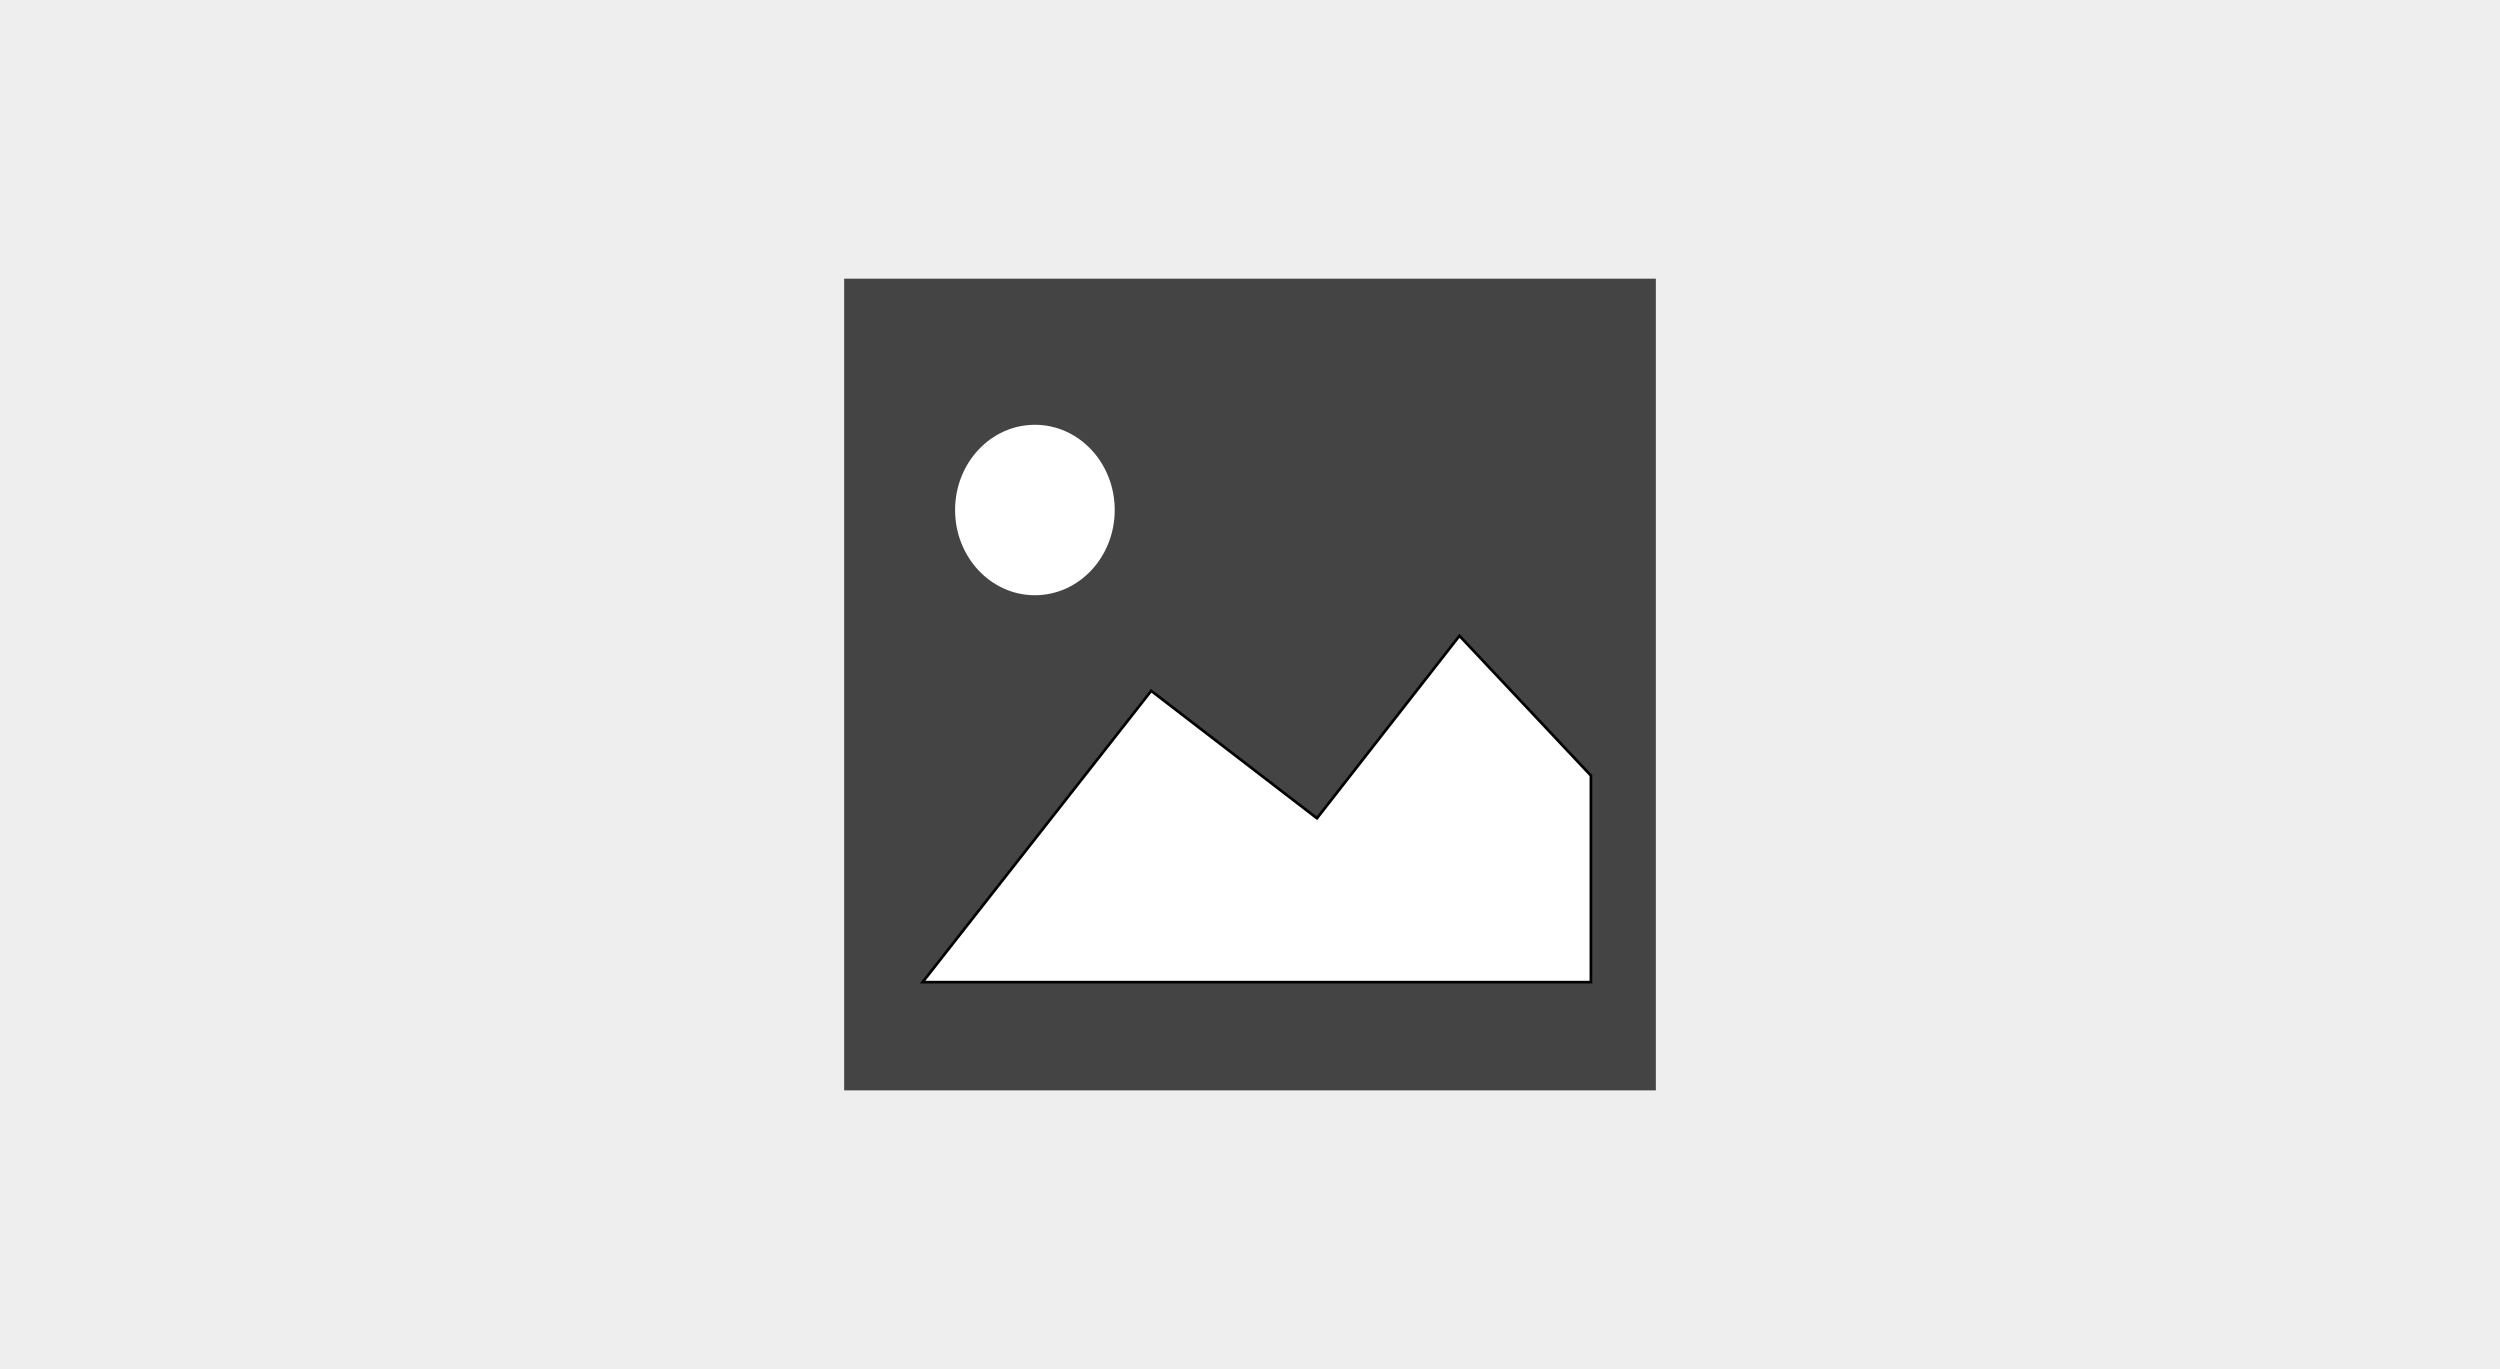
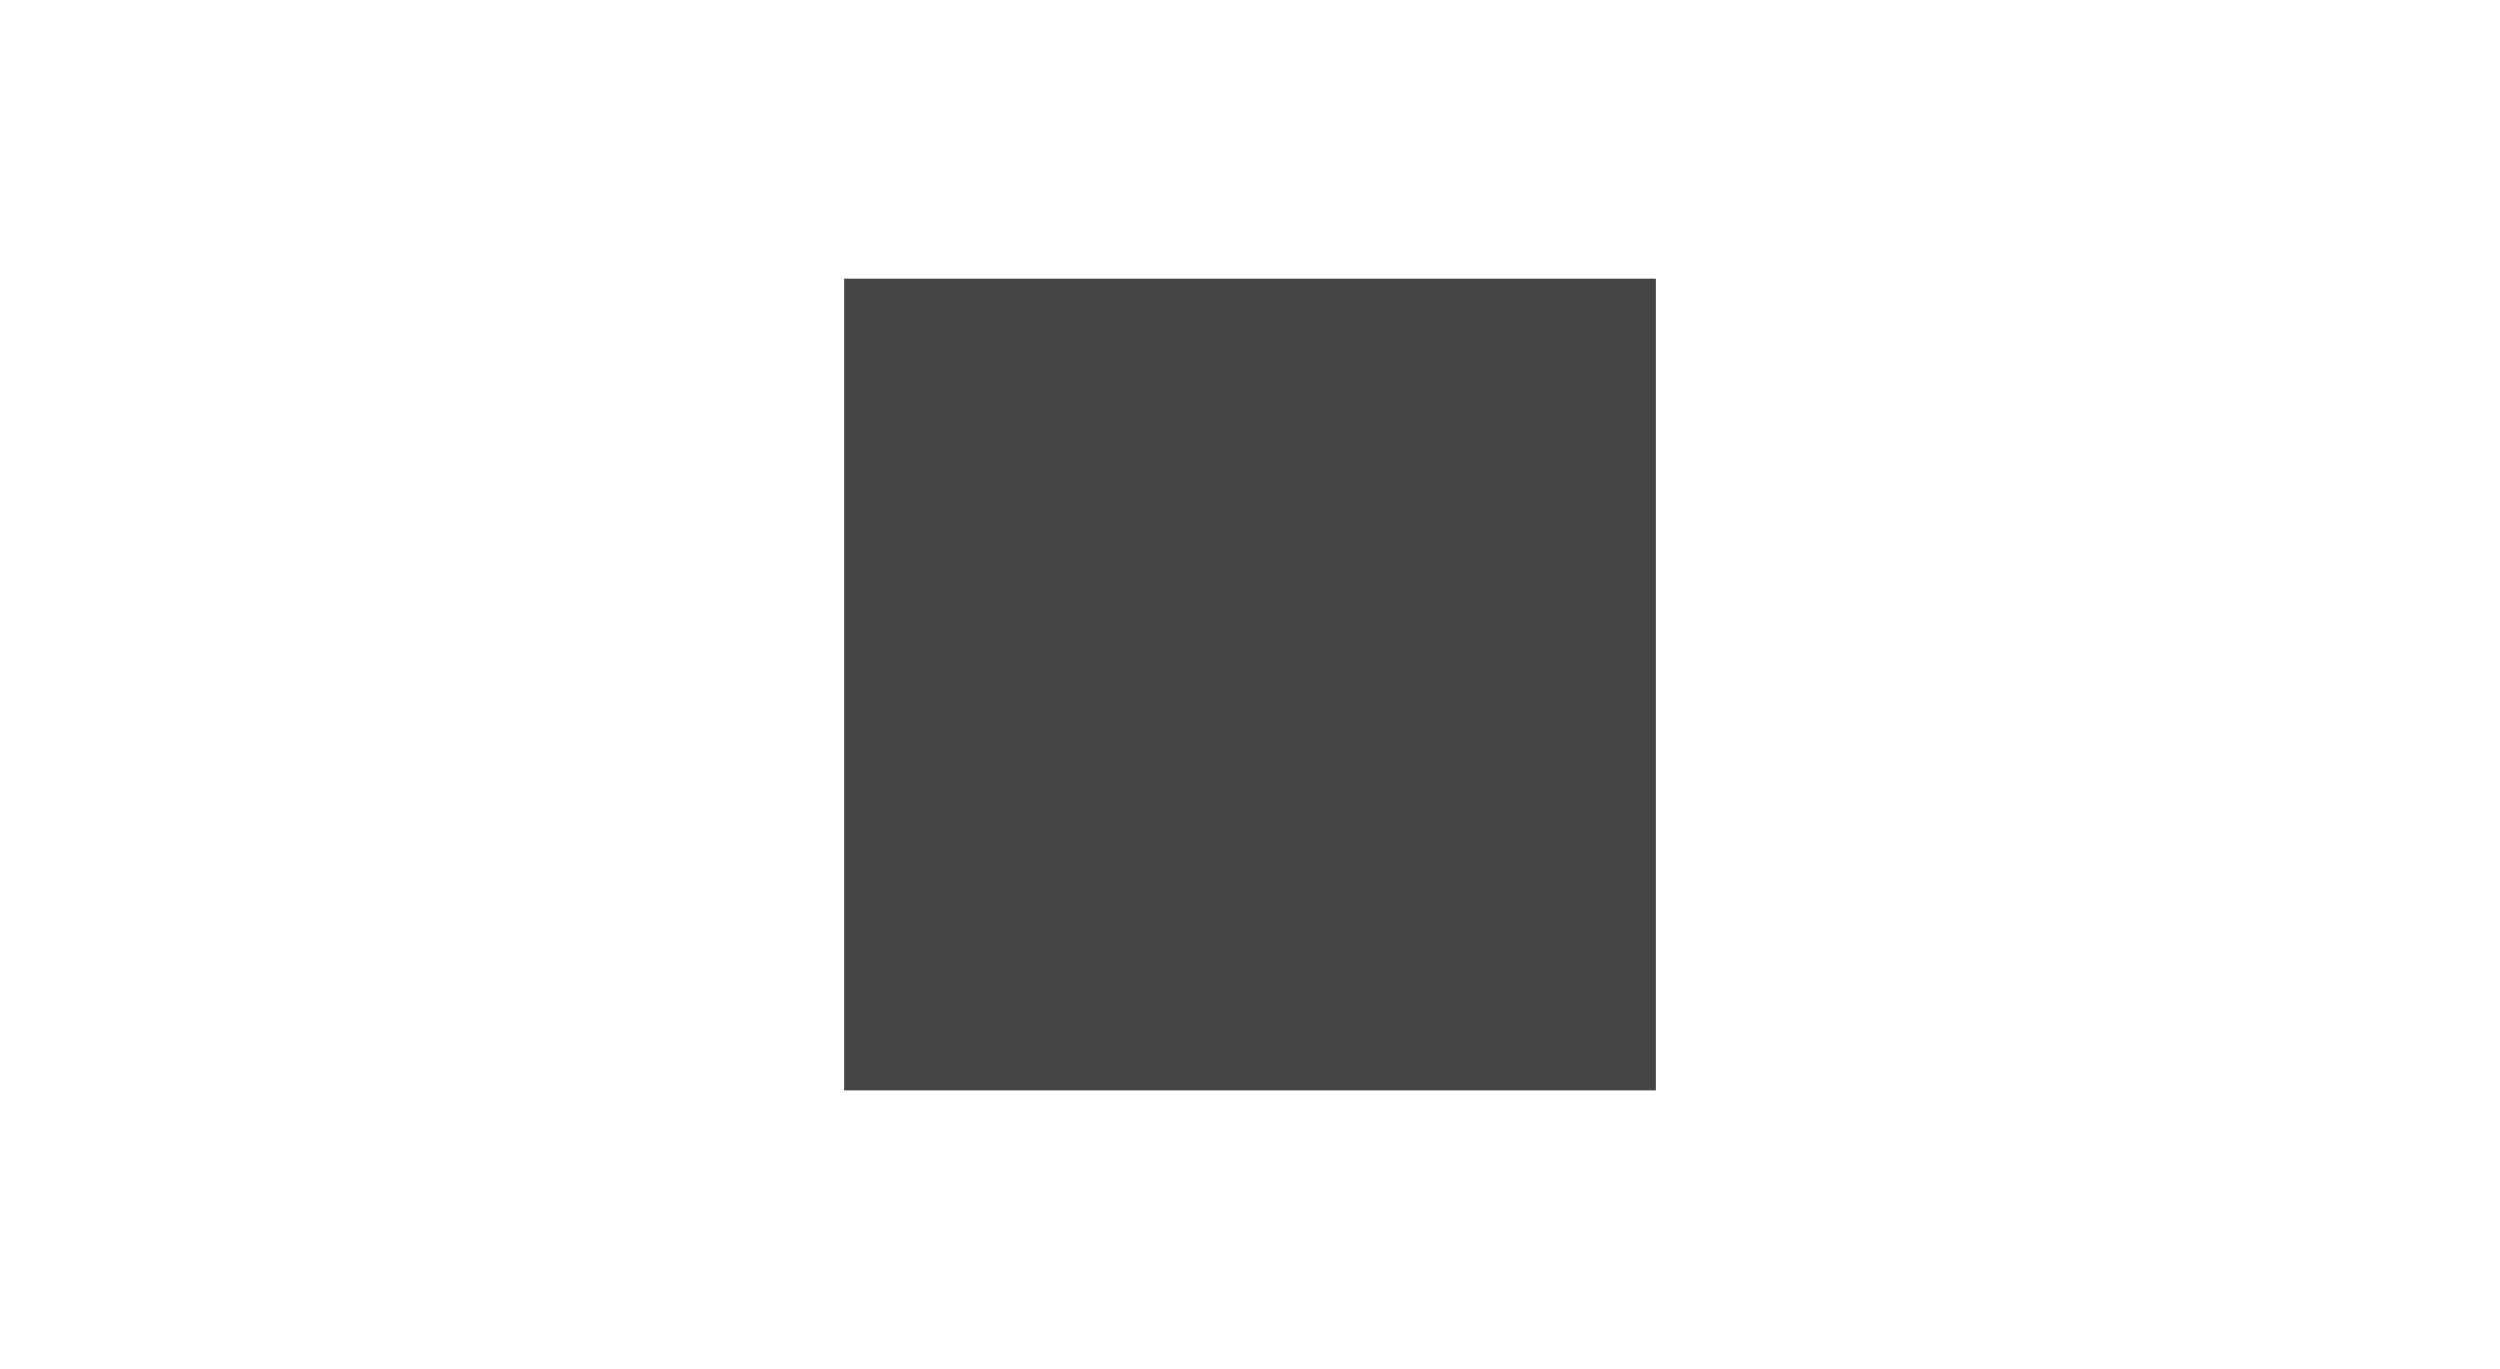
<svg xmlns="http://www.w3.org/2000/svg" width="924" height="506" viewBox="0 0 924 506" fill="none">
-   <rect width="924" height="506" fill="#EEEEEE" />
  <rect x="312" y="103" width="300" height="300" fill="#444444" />
-   <ellipse cx="382.5" cy="188.5" rx="29.5" ry="31.5" fill="white" />
-   <path d="M425.483 255.343L341 363H464.5H588V286.657L539.417 235L486.749 302.429L425.483 255.343Z" fill="white" stroke="black" />
</svg>